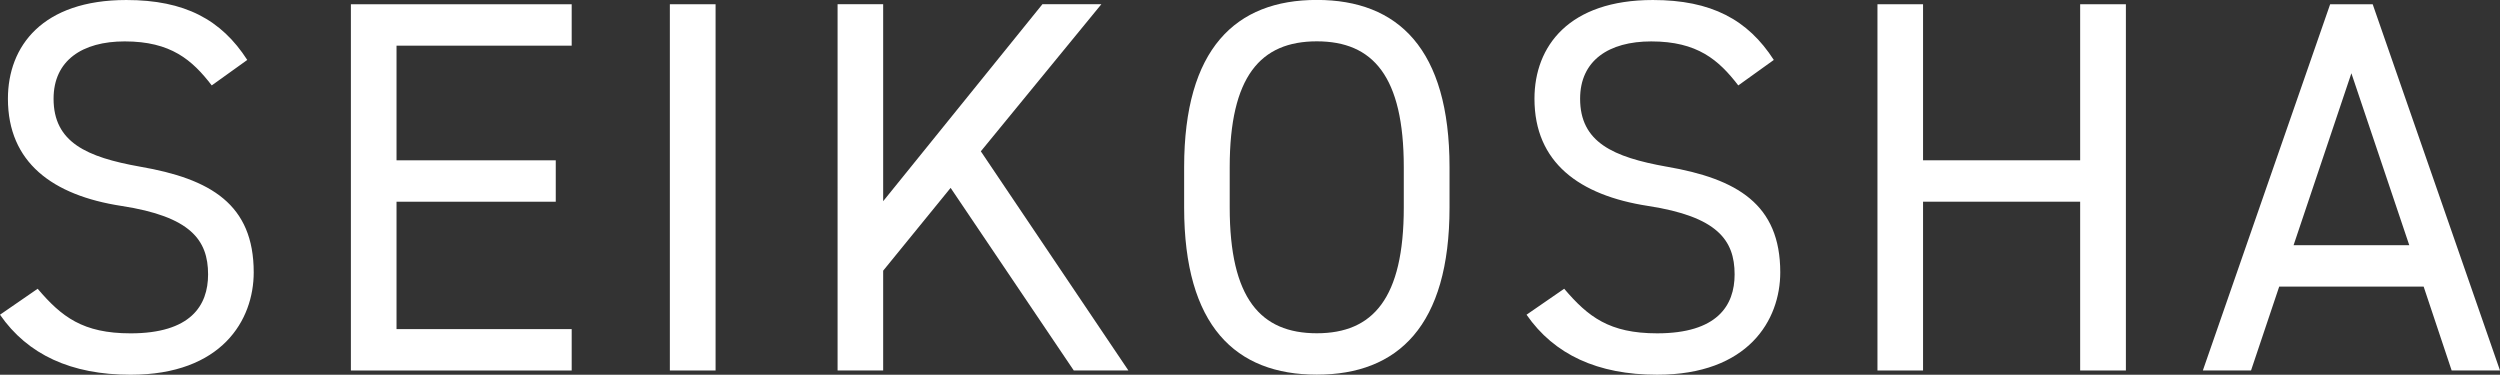
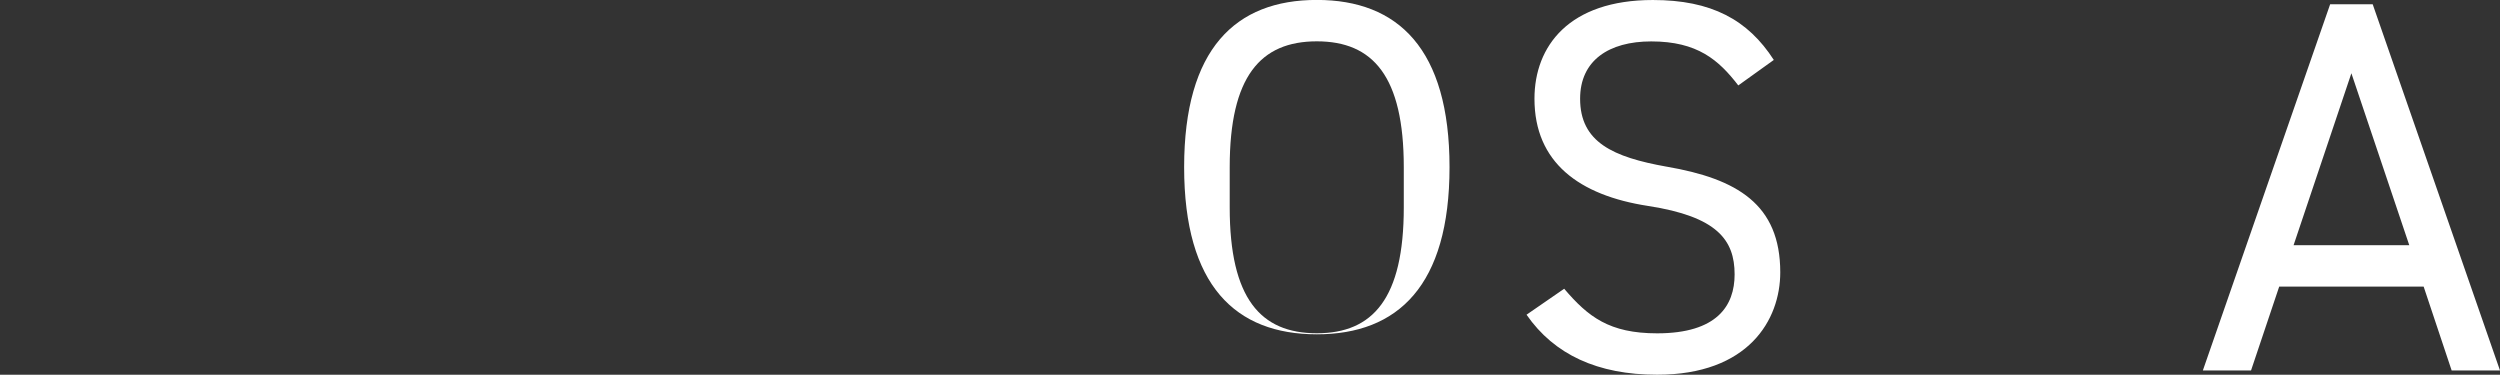
<svg xmlns="http://www.w3.org/2000/svg" id="グループ_138" data-name="グループ 138" width="592.313" height="88.784" viewBox="0 0 592.313 88.784">
  <rect x="0" y="0" width="592.313" height="88.784" fill="#333333" stroke="none" />
  <defs>
    <clipPath id="clip-path">
      <rect id="長方形_3" data-name="長方形 3" width="592.313" height="88.784" fill="#fff" />
    </clipPath>
  </defs>
  <g id="グループ_1" data-name="グループ 1" transform="translate(0 0)" clip-path="url(#clip-path)">
-     <path id="パス_1" data-name="パス 1" d="M33.2,39.488c-12.711-2.264-20.508-5.785-20.508-16.1,0-9.054,6.791-13.582,16.851-13.582,10.95,0,15.981,4.392,20.624,10.428L58.583,14.2C52.431,4.643,43.763,0,29.93,0,10.061,0,1.877,10.931,1.877,23.391c0,15.091,10.564,22.888,26.912,25.4S49.3,56.842,49.3,65.006c0,7.429-4.16,13.969-18.36,13.969-11.318,0-16.348-3.908-22.017-10.564L0,74.564c6.539,9.441,16.832,14.22,30.936,14.22,21.63,0,29.176-12.963,29.176-24.261,0-16.116-10.2-22.153-26.912-25.035" transform="translate(0 0.002)" fill="#fff" />
-     <path id="パス_2" data-name="パス 2" d="M4.3,86.824H56.612V77.015h-41.5V46.834H52.839V37.025H15.112V9.861h41.5V.052H4.3Z" transform="translate(78.834 0.958)" fill="#fff" />
    <path id="パス_3" data-name="パス 3" d="M51.894,39.488C39.2,37.224,31.386,33.7,31.386,23.391c0-9.054,6.791-13.582,16.851-13.582,10.951,0,15.981,4.392,20.624,10.428L77.277,14.2C71.125,4.643,62.457,0,48.624,0,28.755,0,20.571,10.931,20.571,23.391c0,15.091,10.583,22.888,26.912,25.4,16.348,2.515,20.508,8.048,20.508,16.213,0,7.429-4.16,13.969-18.361,13.969-11.318,0-16.348-3.908-22.017-10.564l-8.919,6.152c6.539,9.441,16.832,14.22,30.936,14.22,21.63,0,29.176-12.963,29.176-24.261,0-16.116-10.2-22.153-26.912-25.035" transform="translate(342.982 0.002)" fill="#fff" />
-     <rect id="長方形_2" data-name="長方形 2" width="10.834" height="86.772" transform="translate(158.705 1.006)" fill="#fff" />
    <path id="パス_4" data-name="パス 4" d="M67.218.052H57.138L26.976,86.824H38.391l6.675-19.87H79.291l6.636,19.87H97.38ZM48.471,57.145,62.169,16.4,75.886,57.145Z" transform="translate(494.933 0.956)" fill="#fff" />
-     <path id="パス_5" data-name="パス 5" d="M71.011,37.024H33.787V.052h-10.8V86.824h10.8V46.833H71.011V86.824H81.846V.052H71.011Z" transform="translate(421.831 0.954)" fill="#fff" />
-     <path id="パス_6" data-name="パス 6" d="M45.94,0C26.67,0,14.5,11.588,14.5,39.622v9.557c0,28.053,12.169,39.6,31.439,39.6,19.231,0,31.439-11.55,31.439-39.6V39.622C77.379,11.588,65.171,0,45.94,0m20.6,49.18c0,21.514-7.294,29.795-20.6,29.795-13.35,0-20.643-8.281-20.643-29.795V39.622c0-21.514,7.294-29.814,20.643-29.814,13.311,0,20.6,8.3,20.6,29.814Z" transform="translate(266.052 -0.016)" fill="#fff" />
-     <path id="パス_7" data-name="パス 7" d="M72.749.052H58.78L21.053,46.717V.052h-10.8V86.824h10.8V63.181L37.034,43.563l29.176,43.26H79.153L44.192,34.9Z" transform="translate(188.192 0.95)" fill="#fff" />
+     <path id="パス_6" data-name="パス 6" d="M45.94,0C26.67,0,14.5,11.588,14.5,39.622c0,28.053,12.169,39.6,31.439,39.6,19.231,0,31.439-11.55,31.439-39.6V39.622C77.379,11.588,65.171,0,45.94,0m20.6,49.18c0,21.514-7.294,29.795-20.6,29.795-13.35,0-20.643-8.281-20.643-29.795V39.622c0-21.514,7.294-29.814,20.643-29.814,13.311,0,20.6,8.3,20.6,29.814Z" transform="translate(266.052 -0.016)" fill="#fff" />
  </g>
</svg>